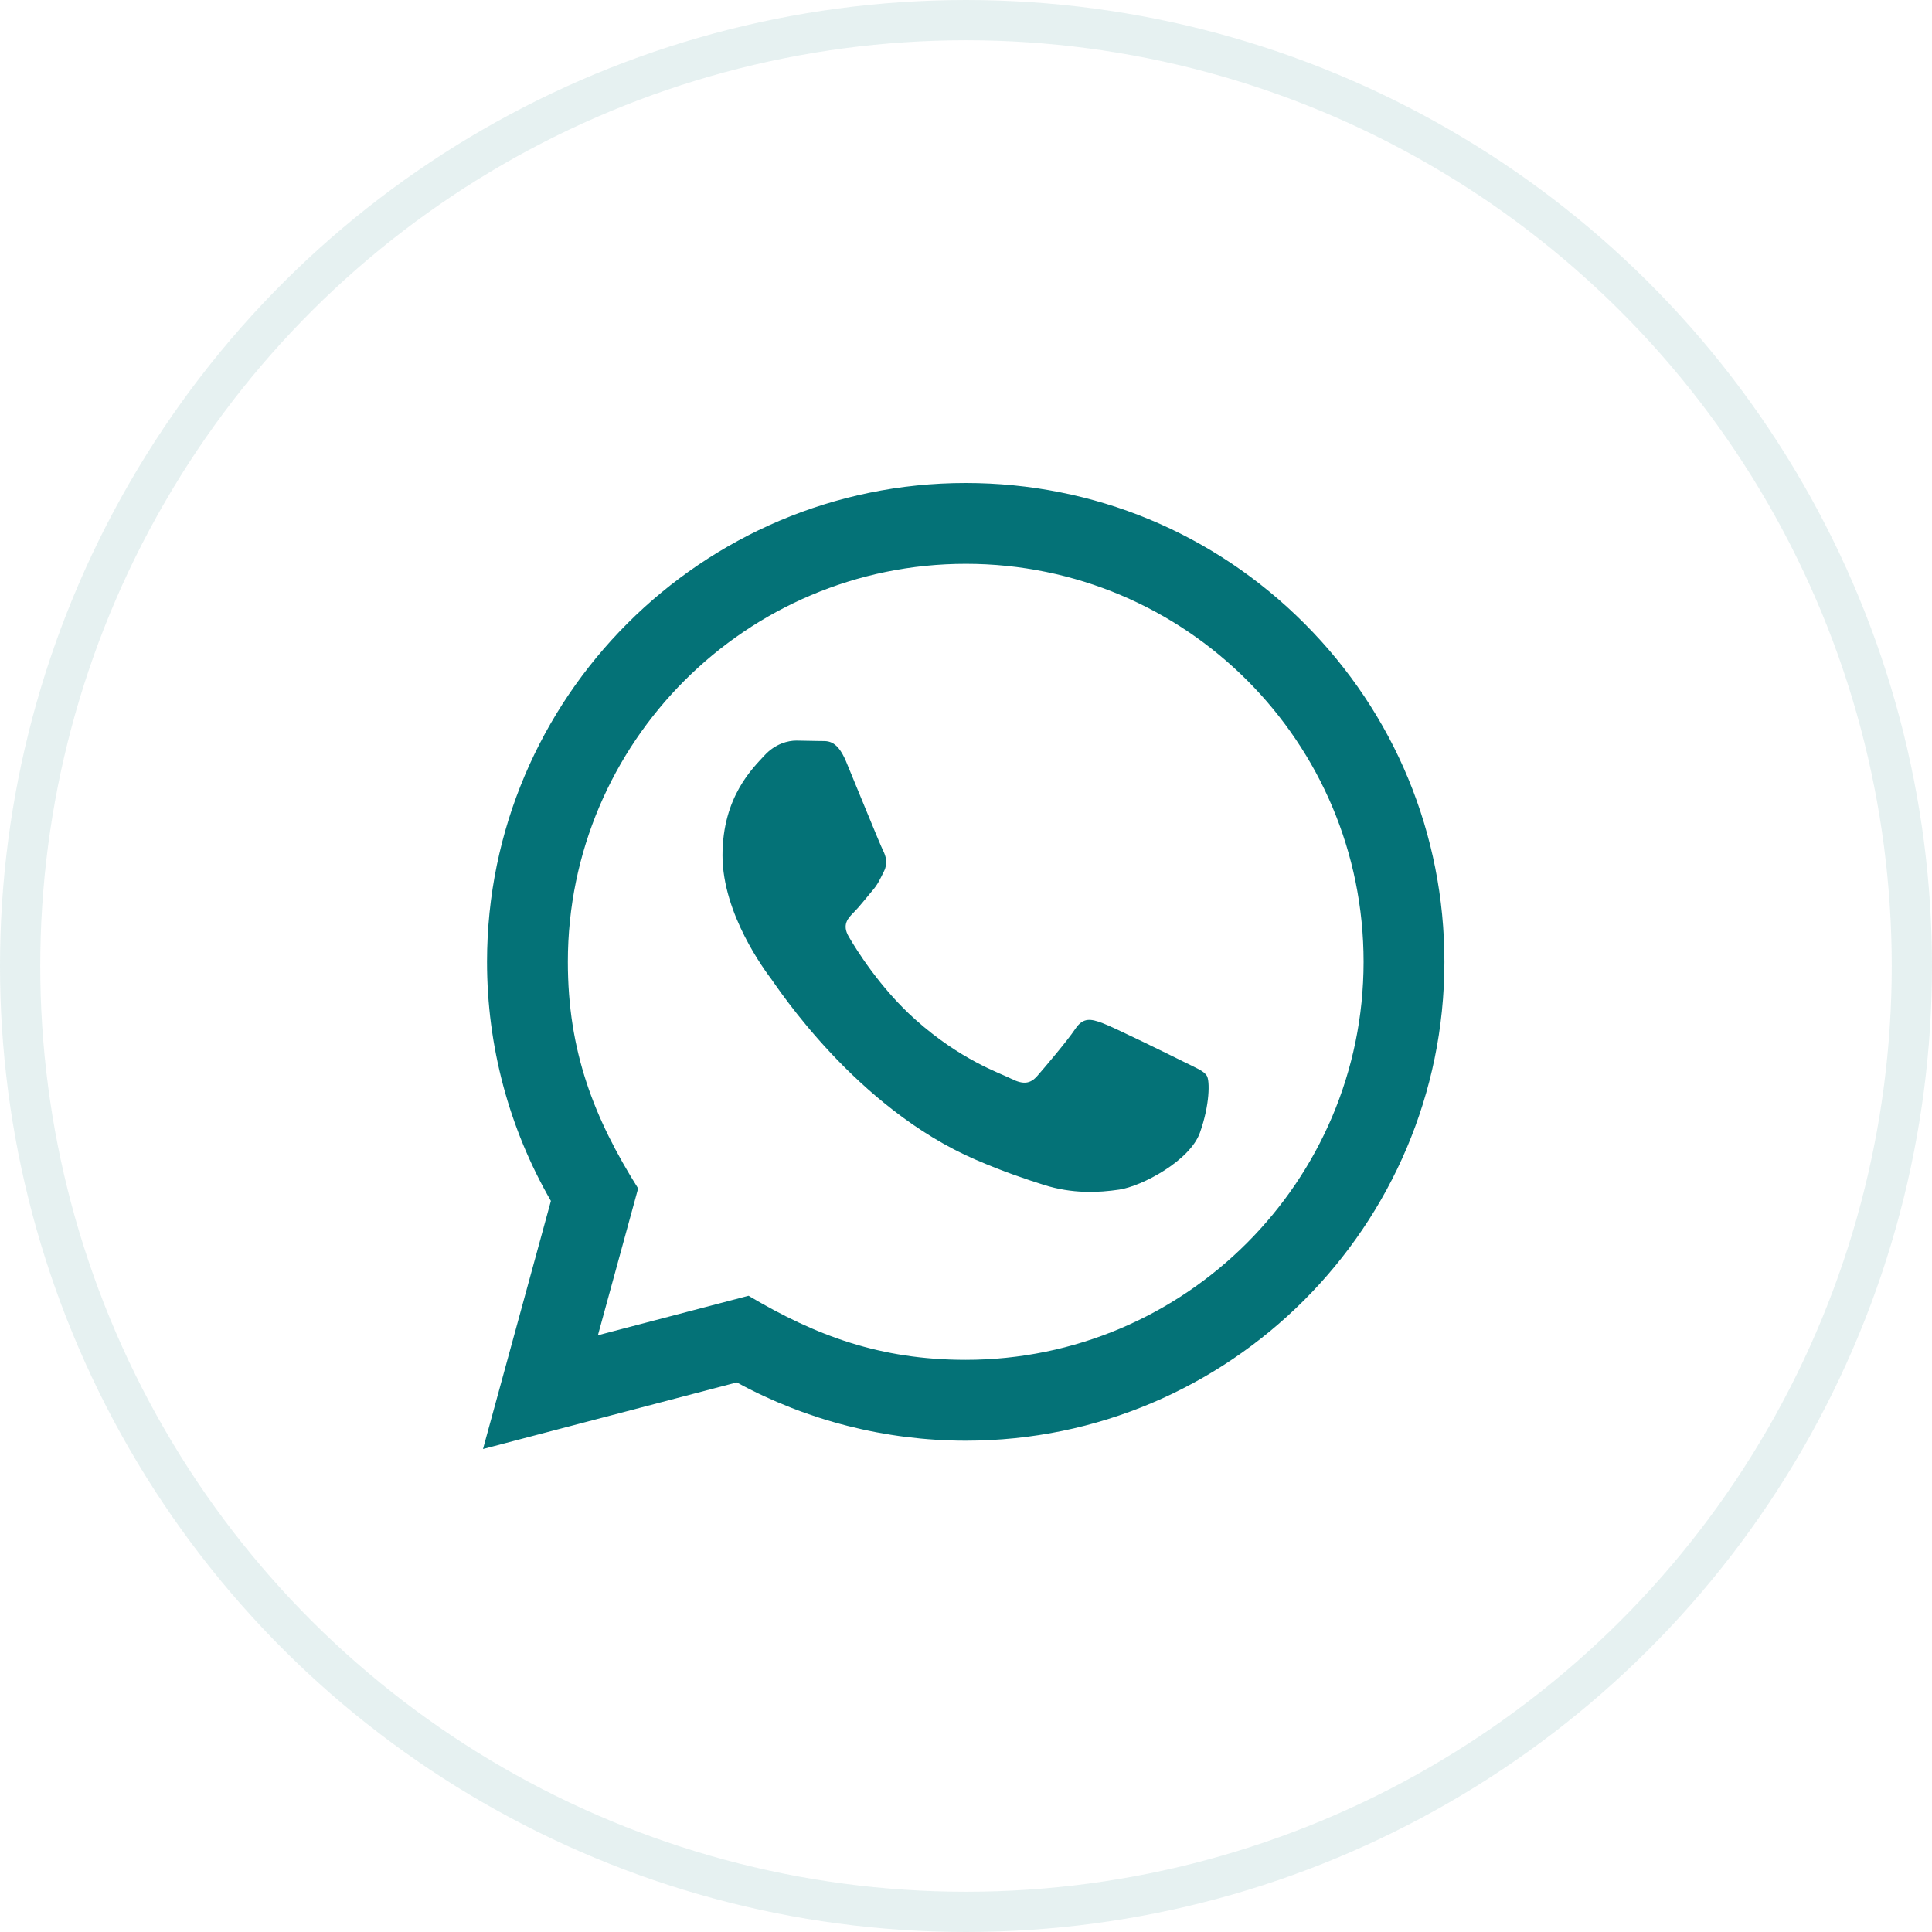
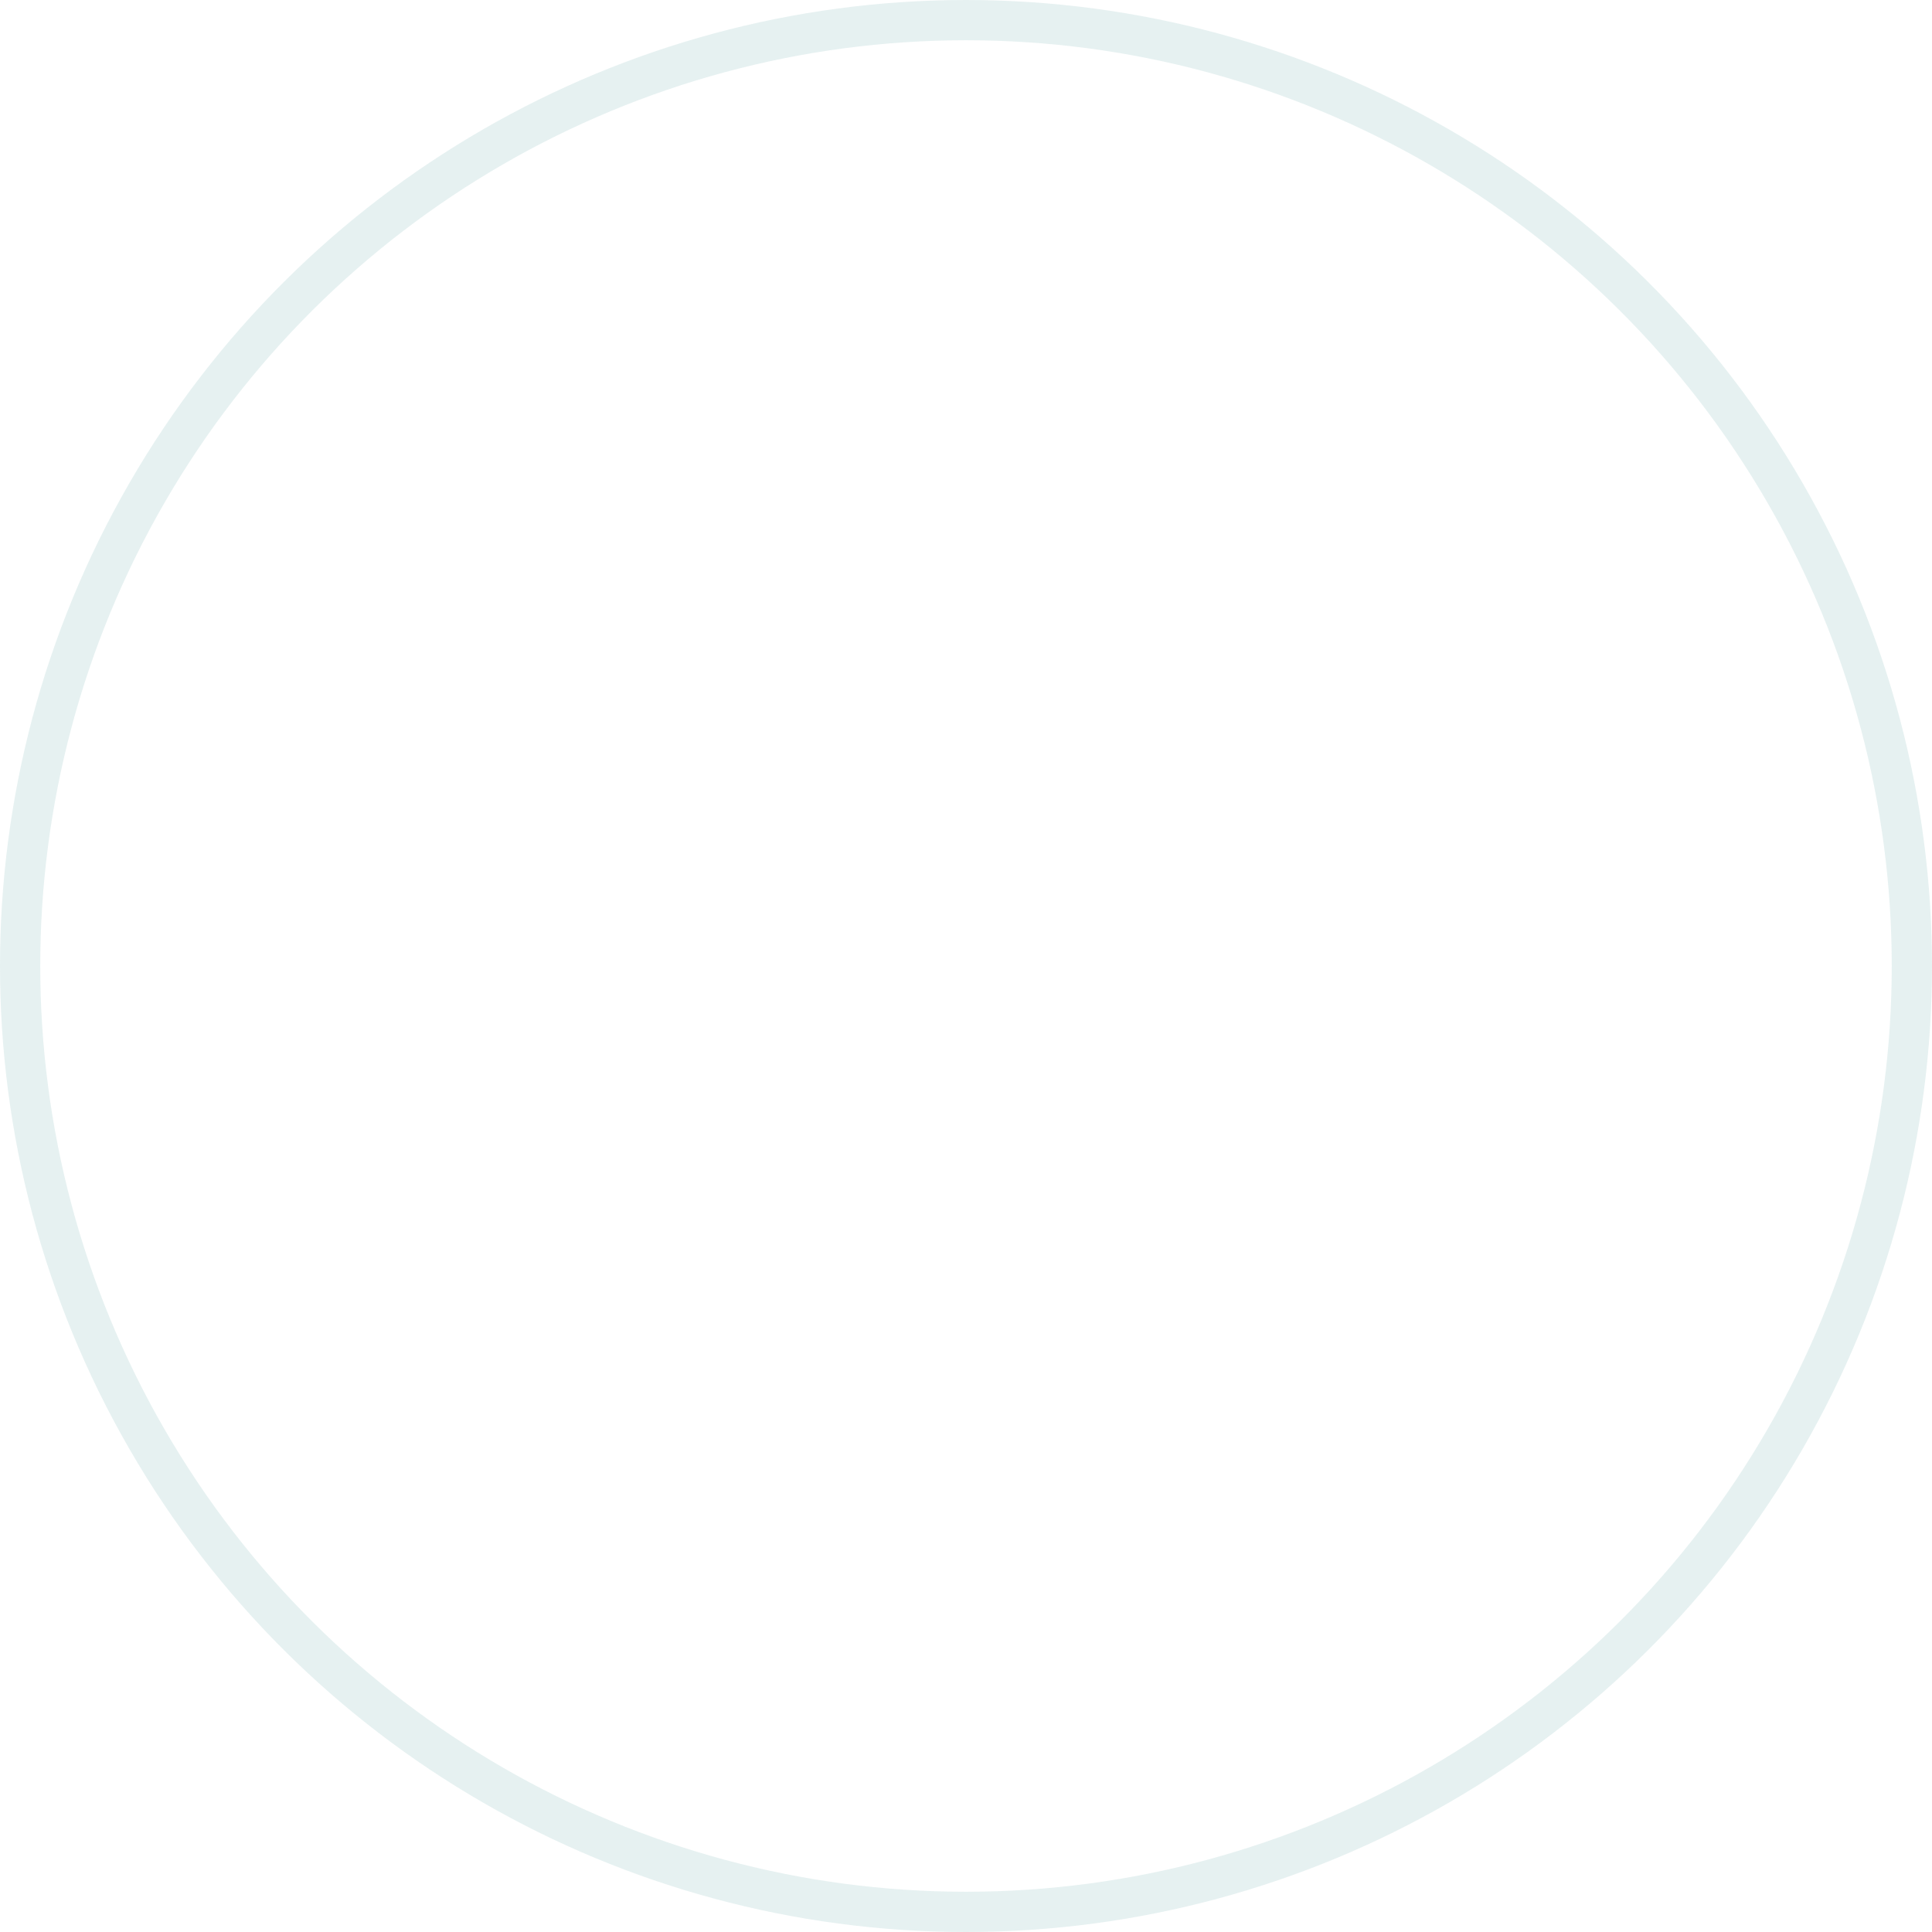
<svg xmlns="http://www.w3.org/2000/svg" width="48" height="48" viewBox="0 0 48 48" fill="none">
-   <path d="M12 36L13.687 29.837C12.646 28.033 12.099 25.988 12.1 23.891C12.103 17.335 17.438 12 23.993 12C27.174 12.001 30.16 13.24 32.406 15.488C34.651 17.736 35.887 20.724 35.886 23.902C35.883 30.459 30.548 35.794 23.993 35.794C22.003 35.793 20.042 35.294 18.305 34.346L12 36ZM18.597 32.193C20.273 33.188 21.873 33.784 23.989 33.785C29.437 33.785 33.875 29.351 33.878 23.9C33.88 18.438 29.463 14.01 23.997 14.008C18.545 14.008 14.11 18.442 14.108 23.892C14.107 26.117 14.759 27.783 15.854 29.526L14.855 33.174L18.597 32.193ZM29.984 26.729C29.91 26.605 29.712 26.531 29.414 26.382C29.117 26.233 27.656 25.514 27.383 25.415C27.111 25.316 26.913 25.266 26.714 25.564C26.516 25.861 25.946 26.531 25.773 26.729C25.6 26.927 25.426 26.952 25.129 26.803C24.832 26.654 23.874 26.341 22.739 25.328C21.856 24.54 21.259 23.567 21.086 23.269C20.913 22.972 21.068 22.811 21.216 22.663C21.35 22.53 21.513 22.316 21.662 22.142C21.813 21.97 21.862 21.846 21.962 21.647C22.061 21.449 22.012 21.275 21.937 21.126C21.862 20.978 21.268 19.515 21.021 18.92C20.779 18.341 20.534 18.419 20.352 18.41L19.782 18.4C19.584 18.4 19.262 18.474 18.99 18.772C18.718 19.07 17.95 19.788 17.95 21.251C17.95 22.714 19.015 24.127 19.163 24.325C19.312 24.523 21.258 27.525 24.239 28.812C24.948 29.118 25.502 29.301 25.933 29.438C26.645 29.664 27.293 29.632 27.805 29.556C28.376 29.471 29.563 28.837 29.811 28.143C30.059 27.448 30.059 26.853 29.984 26.729Z" fill="#047277" />
  <circle cx="24" cy="24" r="23.5" transform="rotate(-90 24 24)" stroke="#047277" stroke-opacity="0.1" />
</svg>